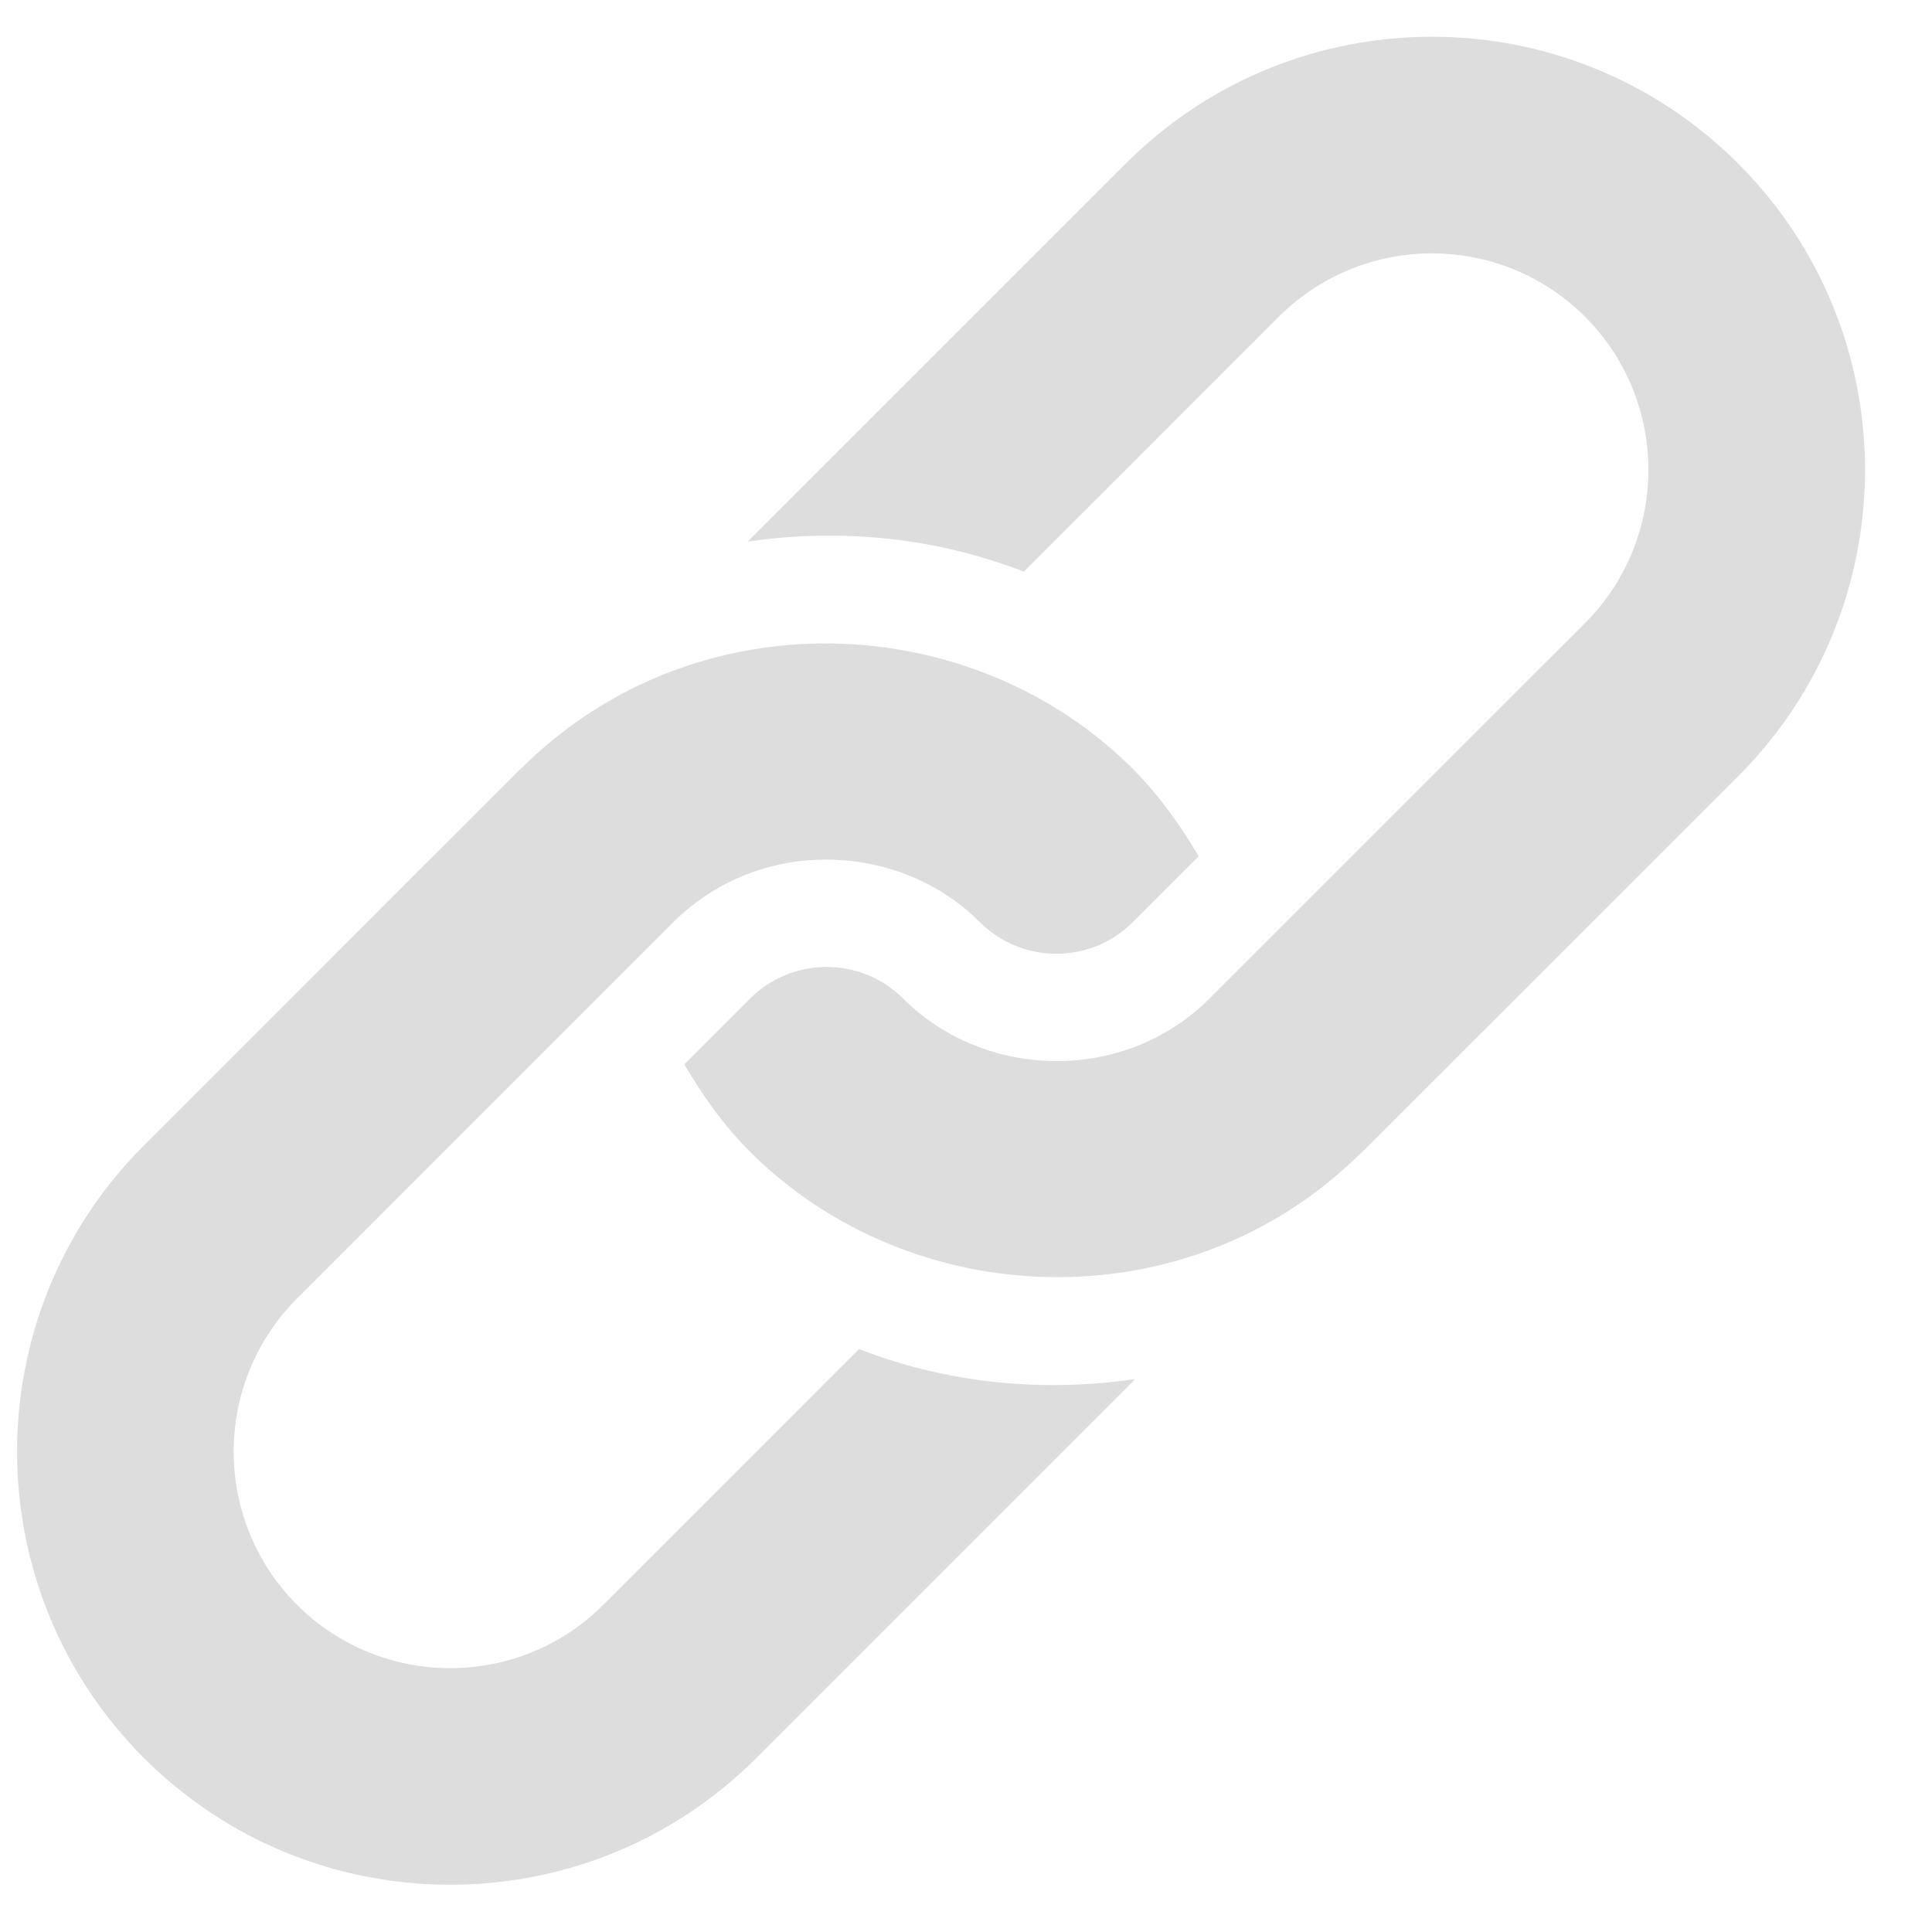
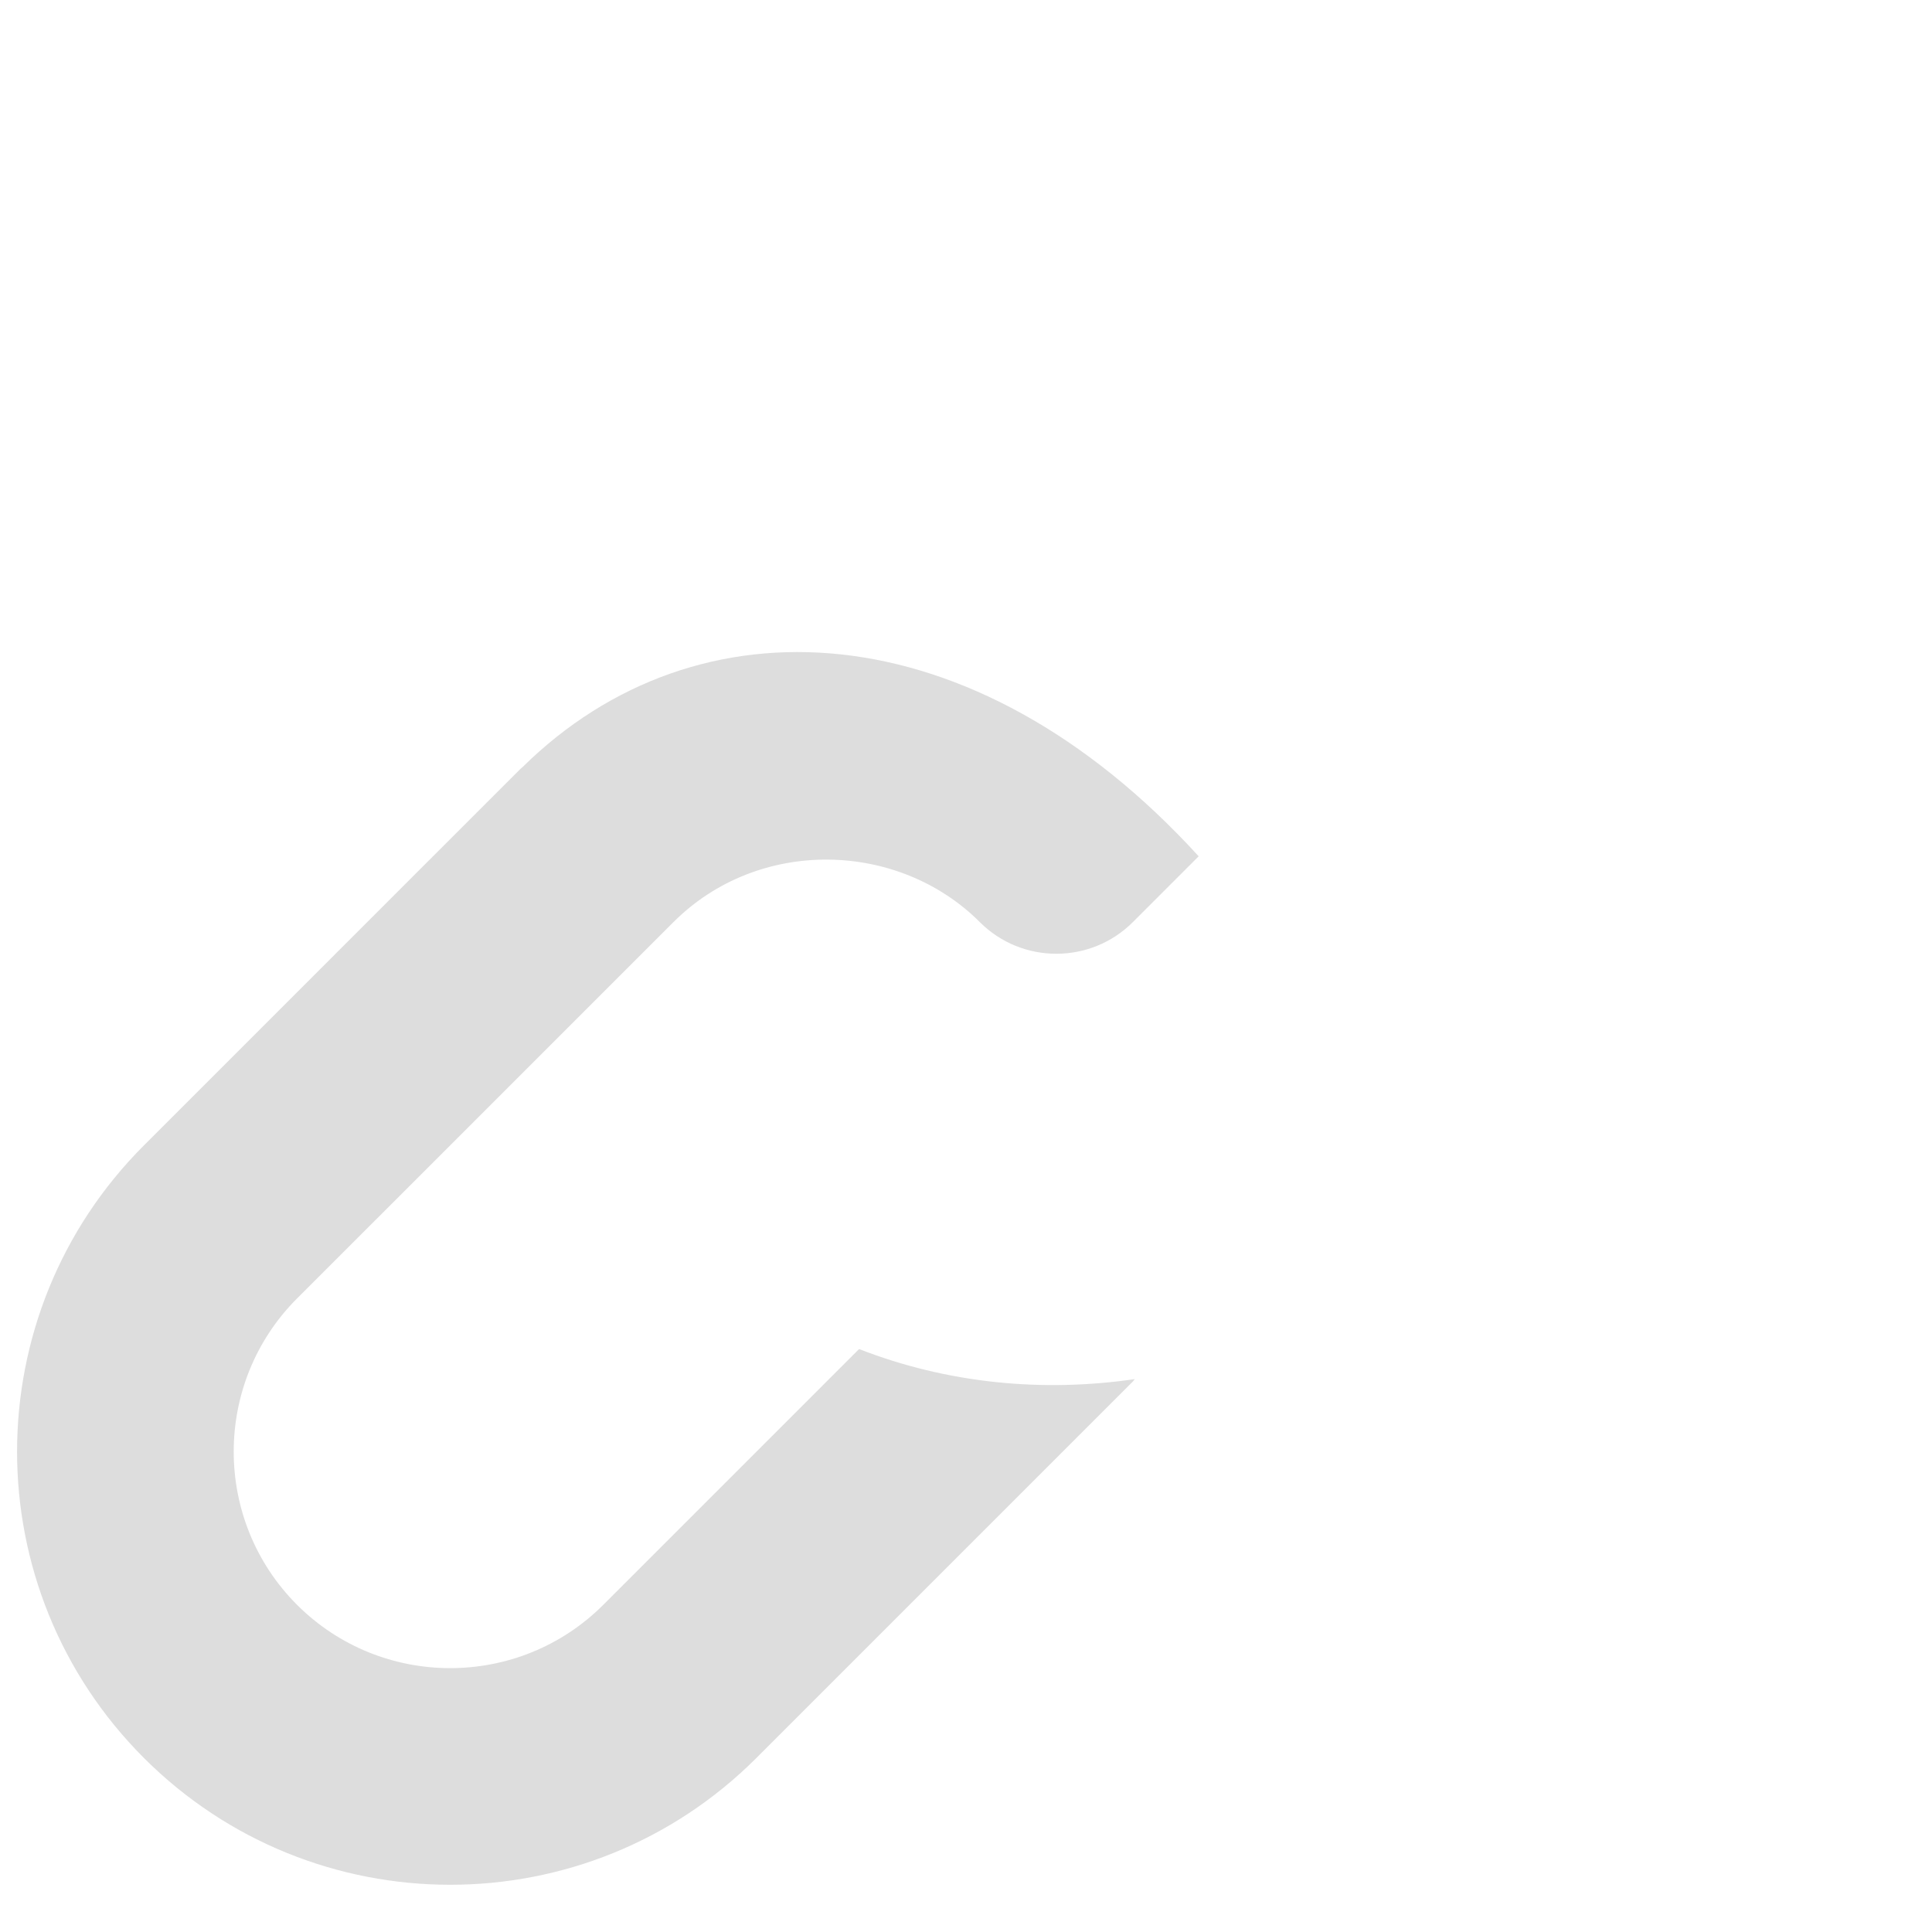
<svg xmlns="http://www.w3.org/2000/svg" width="23" height="23" viewBox="0 0 23 23" fill="none">
-   <path d="M13.401 1.948L8.929 6.419C8.92 6.428 8.915 6.438 8.907 6.447C10.008 6.287 11.14 6.397 12.189 6.806L15.224 3.771C16.229 2.765 17.864 2.765 18.87 3.771C19.875 4.776 19.875 6.411 18.87 7.417C18.698 7.588 14.14 12.147 14.398 11.888C13.385 12.902 11.722 12.858 10.752 11.888C10.25 11.386 9.432 11.386 8.929 11.888L8.146 12.671C8.364 13.04 8.612 13.395 8.929 13.711C10.839 15.621 14.126 15.774 16.194 13.734C16.202 13.726 16.212 13.72 16.221 13.711L20.693 9.24C22.706 7.226 22.706 3.961 20.693 1.948C18.679 -0.066 15.415 -0.066 13.401 1.948Z" fill="#DDDDDD" />
-   <path d="M10.227 16.06L7.182 19.105C6.177 20.11 4.542 20.11 3.536 19.105C2.531 18.099 2.531 16.464 3.536 15.458C3.708 15.287 8.276 10.719 8.018 10.977C9.031 9.964 10.694 10.007 11.664 10.977C12.166 11.48 12.984 11.48 13.487 10.977L14.27 10.194C14.052 9.826 13.803 9.471 13.487 9.154C11.581 7.248 8.297 7.086 6.222 9.131C6.214 9.14 6.203 9.145 6.195 9.154L1.713 13.636C-0.3 15.649 -0.3 18.914 1.713 20.928C3.727 22.941 6.992 22.941 9.005 20.928L13.487 16.446C13.495 16.438 13.501 16.427 13.509 16.418C12.408 16.579 11.276 16.469 10.227 16.06Z" fill="#DDDDDD" />
+   <path d="M10.227 16.06L7.182 19.105C6.177 20.11 4.542 20.11 3.536 19.105C2.531 18.099 2.531 16.464 3.536 15.458C3.708 15.287 8.276 10.719 8.018 10.977C9.031 9.964 10.694 10.007 11.664 10.977C12.166 11.48 12.984 11.48 13.487 10.977L14.27 10.194C11.581 7.248 8.297 7.086 6.222 9.131C6.214 9.14 6.203 9.145 6.195 9.154L1.713 13.636C-0.3 15.649 -0.3 18.914 1.713 20.928C3.727 22.941 6.992 22.941 9.005 20.928L13.487 16.446C13.495 16.438 13.501 16.427 13.509 16.418C12.408 16.579 11.276 16.469 10.227 16.06Z" fill="#DDDDDD" />
</svg>